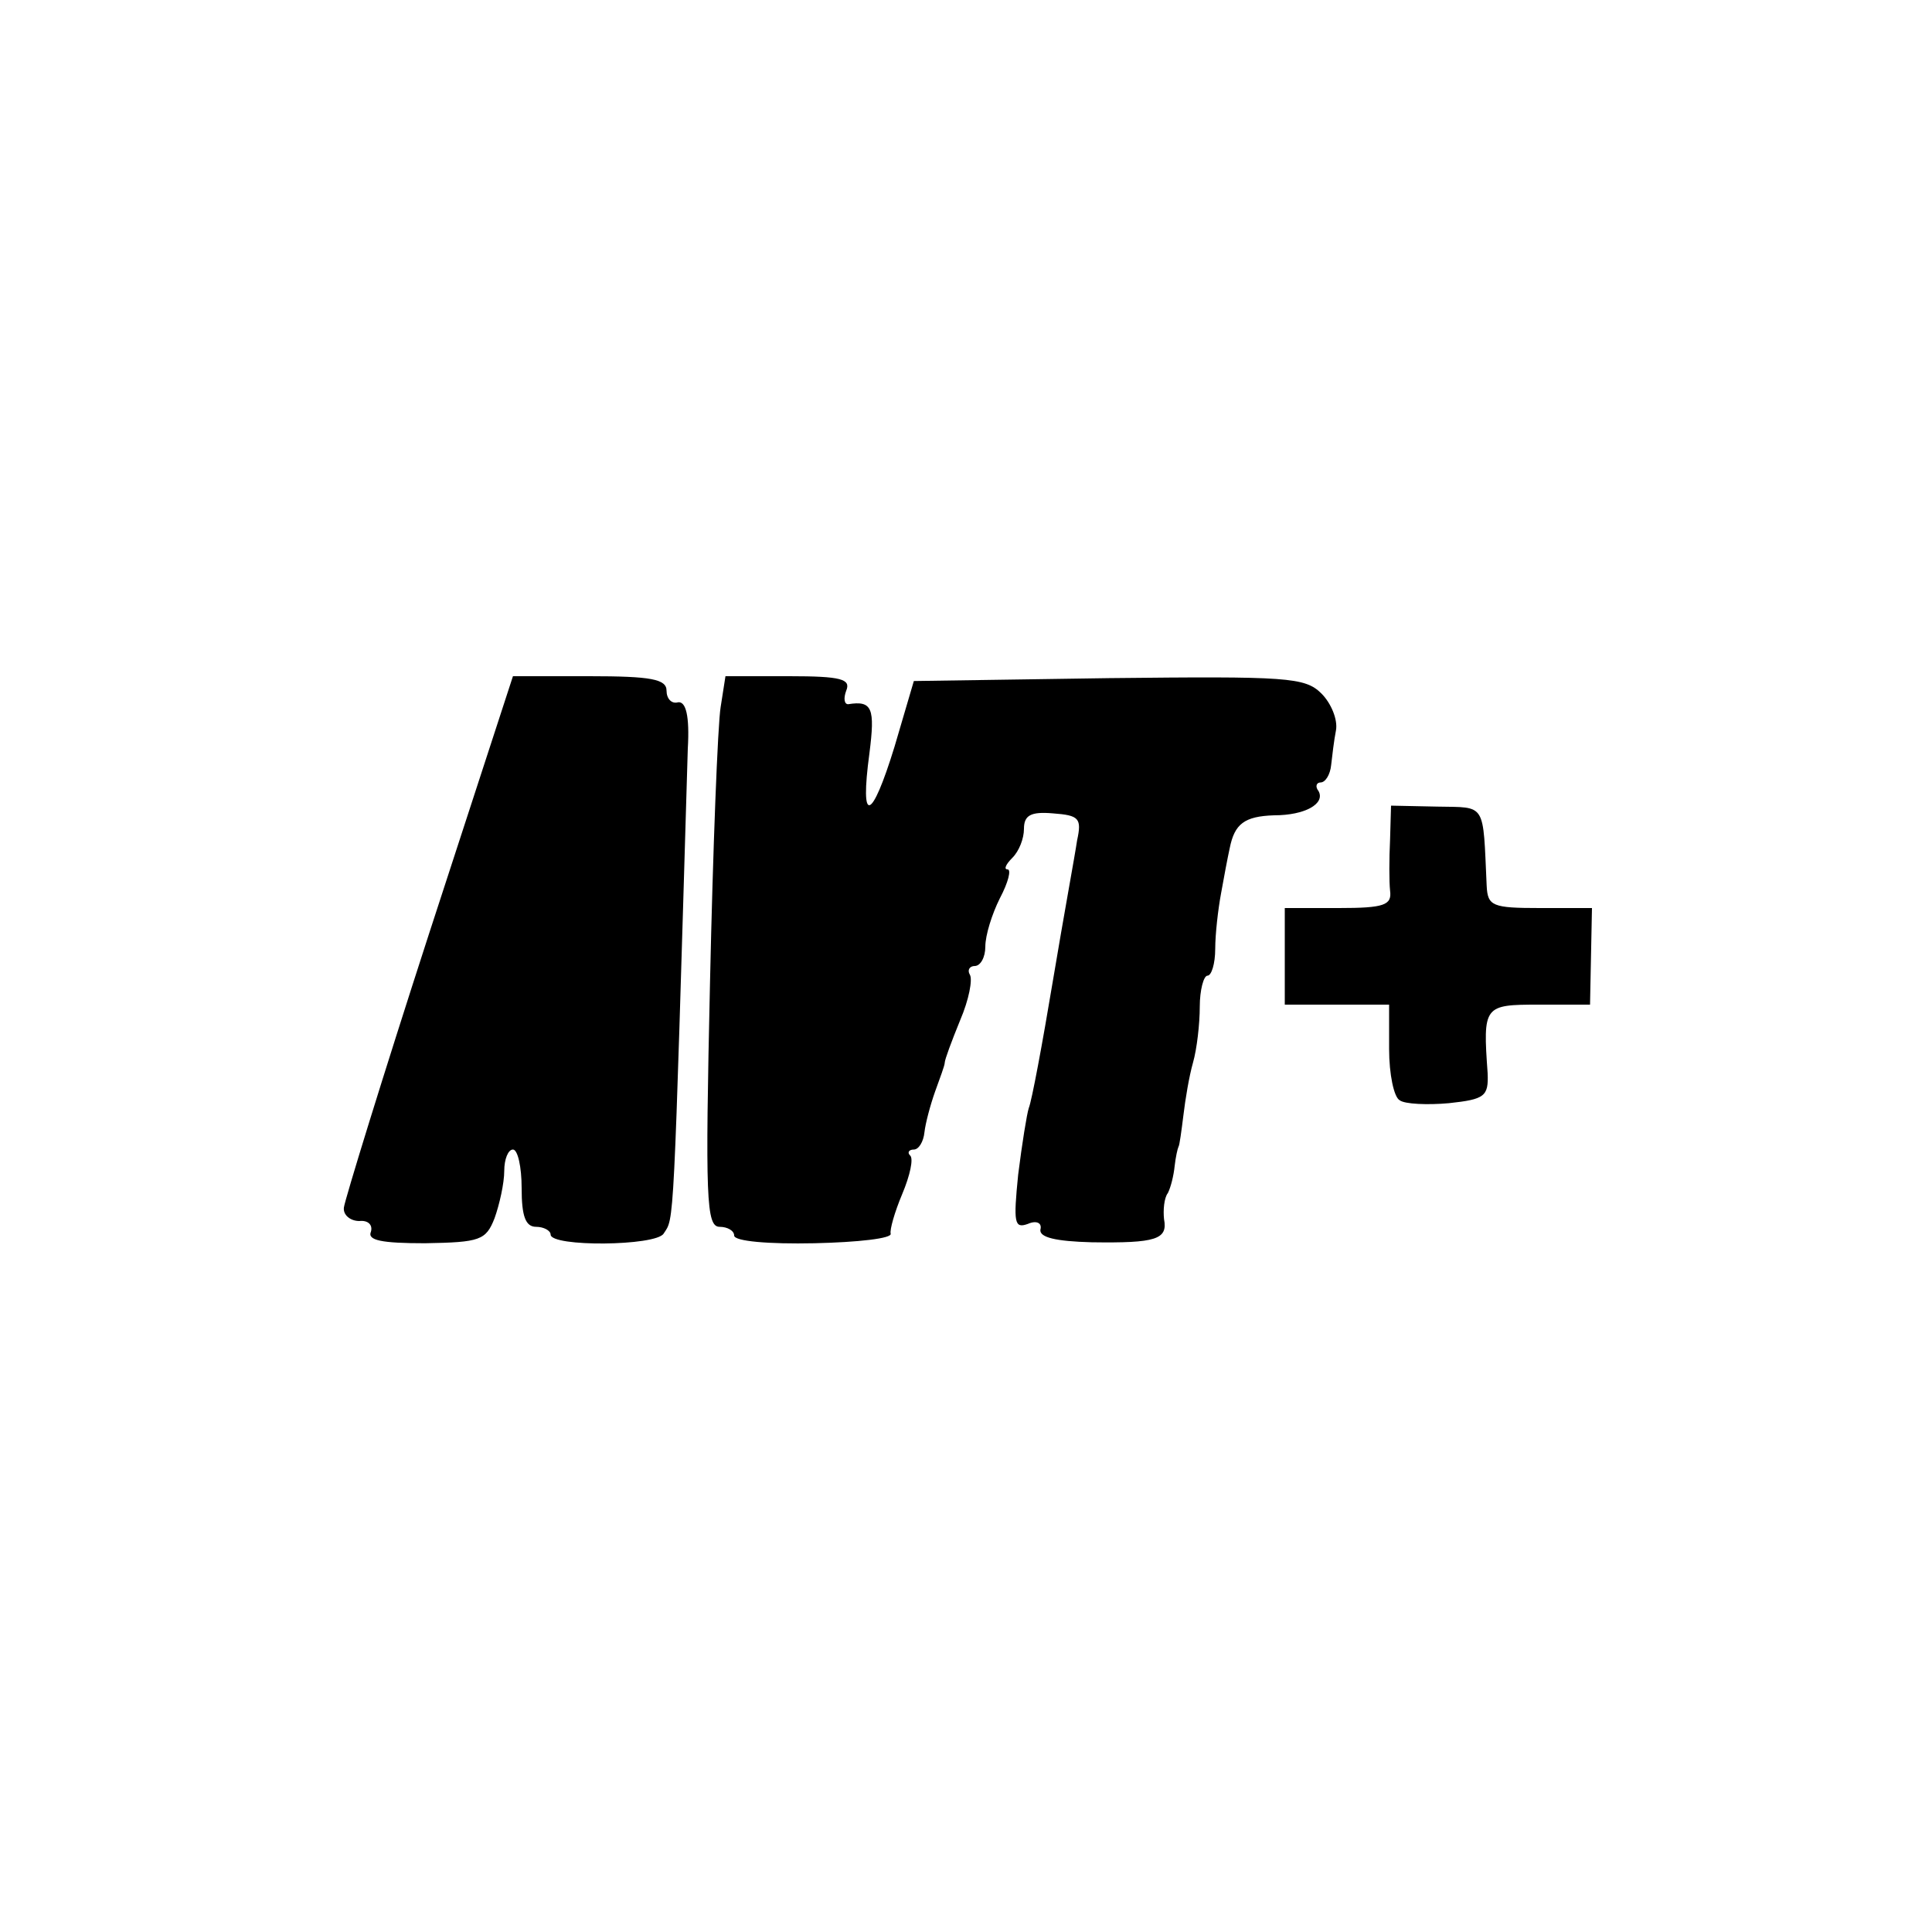
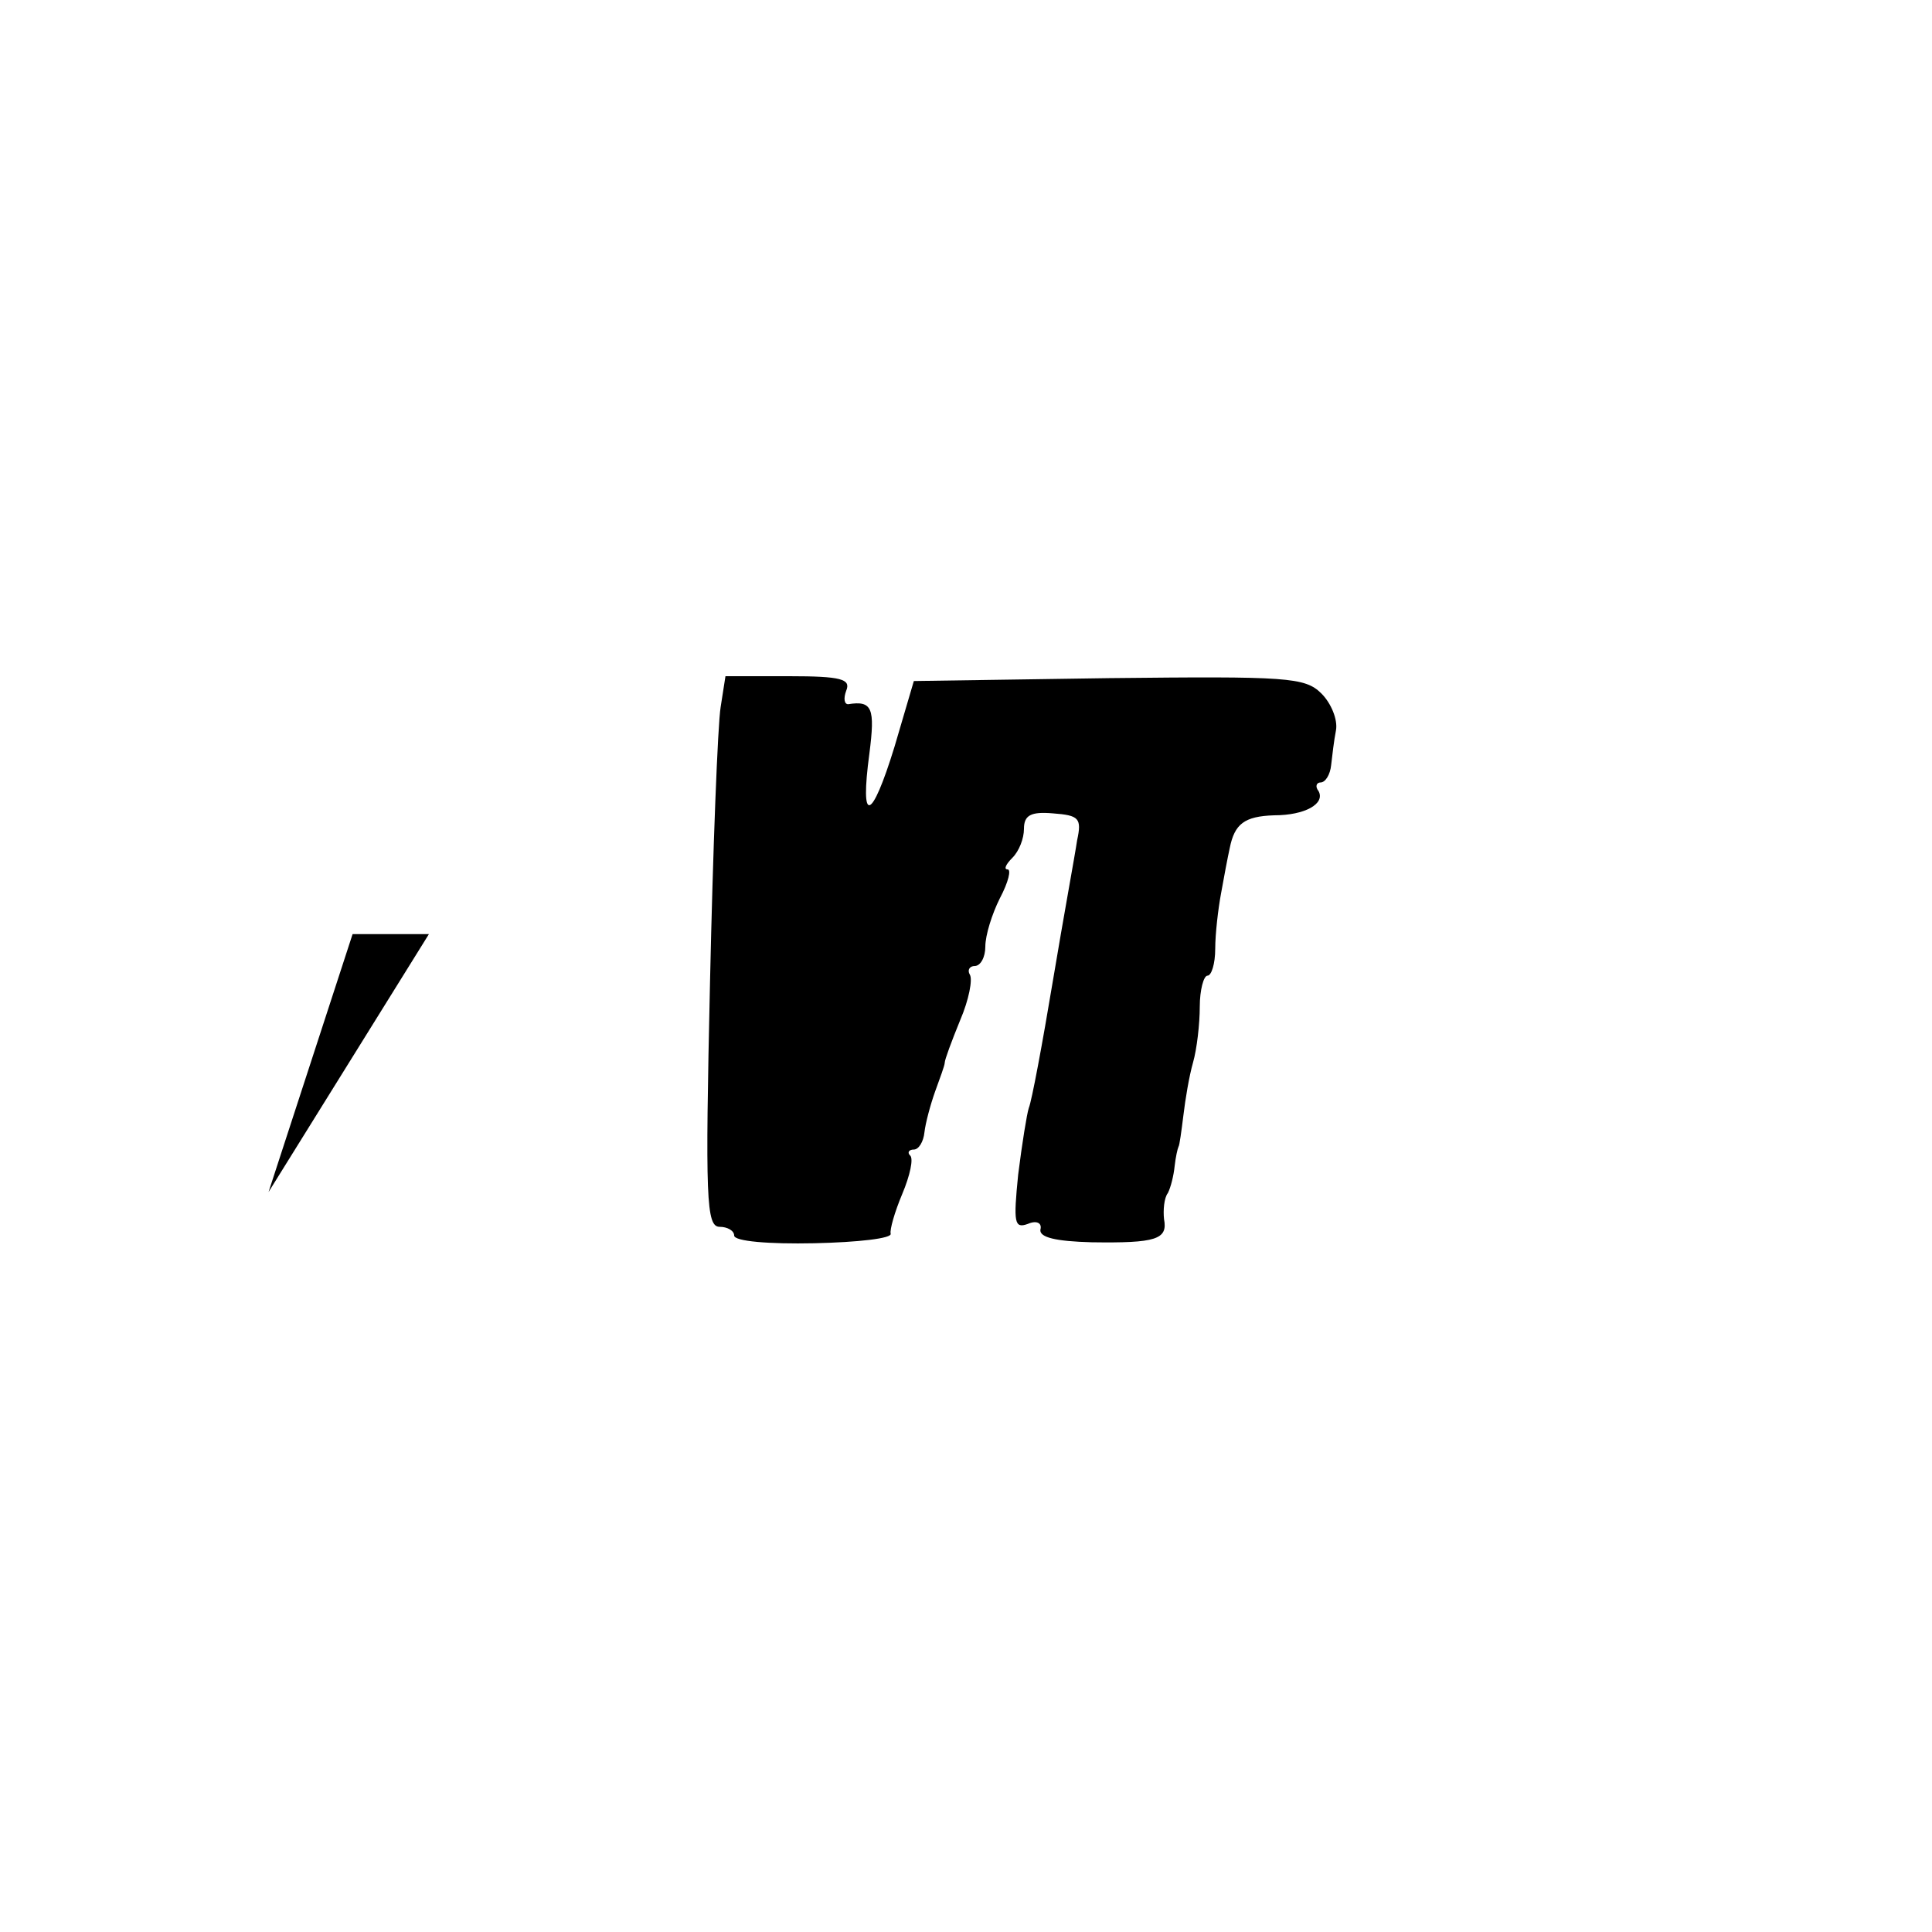
<svg xmlns="http://www.w3.org/2000/svg" version="1.0" width="200pt" height="200pt" viewBox="0 0 200 200" preserveAspectRatio="xMidYMid meet">
  <g transform="translate(0,200) scale(0.1,-0.1)" fill="#000000" stroke="none">
-     <path d="M444 1033 c-48 -148 -87 -275 -88 -283 -1 -8 7 -14 16 -14 9 1 14 -4 12 -11 -4 -9 11 -12 56 -12 57 1 63 3 72 26 5 14 10 36 10 49 0 12 4 22 9 22 5 0 9 -18 9 -40 0 -29 4 -40 15 -40 8 0 15 -4 15 -8 0 -13 109 -12 117 1 11 17 10 -4 25 502 2 34 -2 49 -10 48 -7 -2 -12 4 -12 12 0 12 -16 15 -80 15 l-79 0 -87 -267z" />
+     <path d="M444 1033 l-79 0 -87 -267z" />
    <path d="M746 1268 c-3 -18 -8 -147 -11 -285 -5 -224 -4 -253 10 -253 8 0 15 -4 15 -9 0 -6 36 -9 83 -8 45 1 81 5 79 10 -1 4 4 22 12 41 8 19 12 37 8 40 -3 3 -1 6 4 6 5 0 10 8 11 18 1 9 6 28 11 42 5 14 10 27 10 30 0 3 7 22 16 44 9 21 13 42 10 47 -3 5 0 9 5 9 6 0 11 9 11 20 0 12 7 34 15 50 9 17 12 30 8 30 -4 0 -2 5 5 12 7 7 12 20 12 30 0 14 7 18 30 16 27 -2 30 -5 25 -28 -2 -14 -14 -79 -25 -145 -11 -66 -22 -125 -25 -132 -2 -6 -7 -37 -11 -69 -5 -50 -4 -56 10 -51 9 4 15 1 13 -6 -1 -8 16 -12 53 -13 67 -1 79 3 75 24 -1 9 0 22 4 27 3 6 6 18 7 28 1 9 3 18 4 20 1 1 3 16 5 32 2 17 6 41 10 55 4 14 7 40 7 58 0 17 4 32 8 32 4 0 8 12 8 28 0 15 3 41 6 57 3 17 7 38 9 47 5 25 15 33 46 34 32 0 53 12 46 25 -4 5 -2 9 2 9 5 0 10 8 11 18 1 9 3 26 5 36 2 11 -5 28 -15 38 -17 17 -35 18 -220 16 l-202 -3 -20 -68 c-24 -78 -36 -81 -26 -7 6 47 3 55 -22 51 -4 0 -5 6 -2 14 5 12 -5 15 -59 15 l-66 0 -5 -32z" />
-     <path d="M1439 1131 c-1 -20 -1 -44 0 -53 2 -15 -6 -18 -53 -18 l-56 0 0 -50 0 -50 54 0 54 0 0 -46 c0 -26 5 -50 11 -53 5 -4 29 -5 51 -3 37 4 41 7 40 31 -5 70 -4 71 53 71 l53 0 1 50 1 50 -54 0 c-49 0 -54 2 -55 23 -4 87 0 81 -51 82 l-48 1 -1 -35z" />
  </g>
</svg>